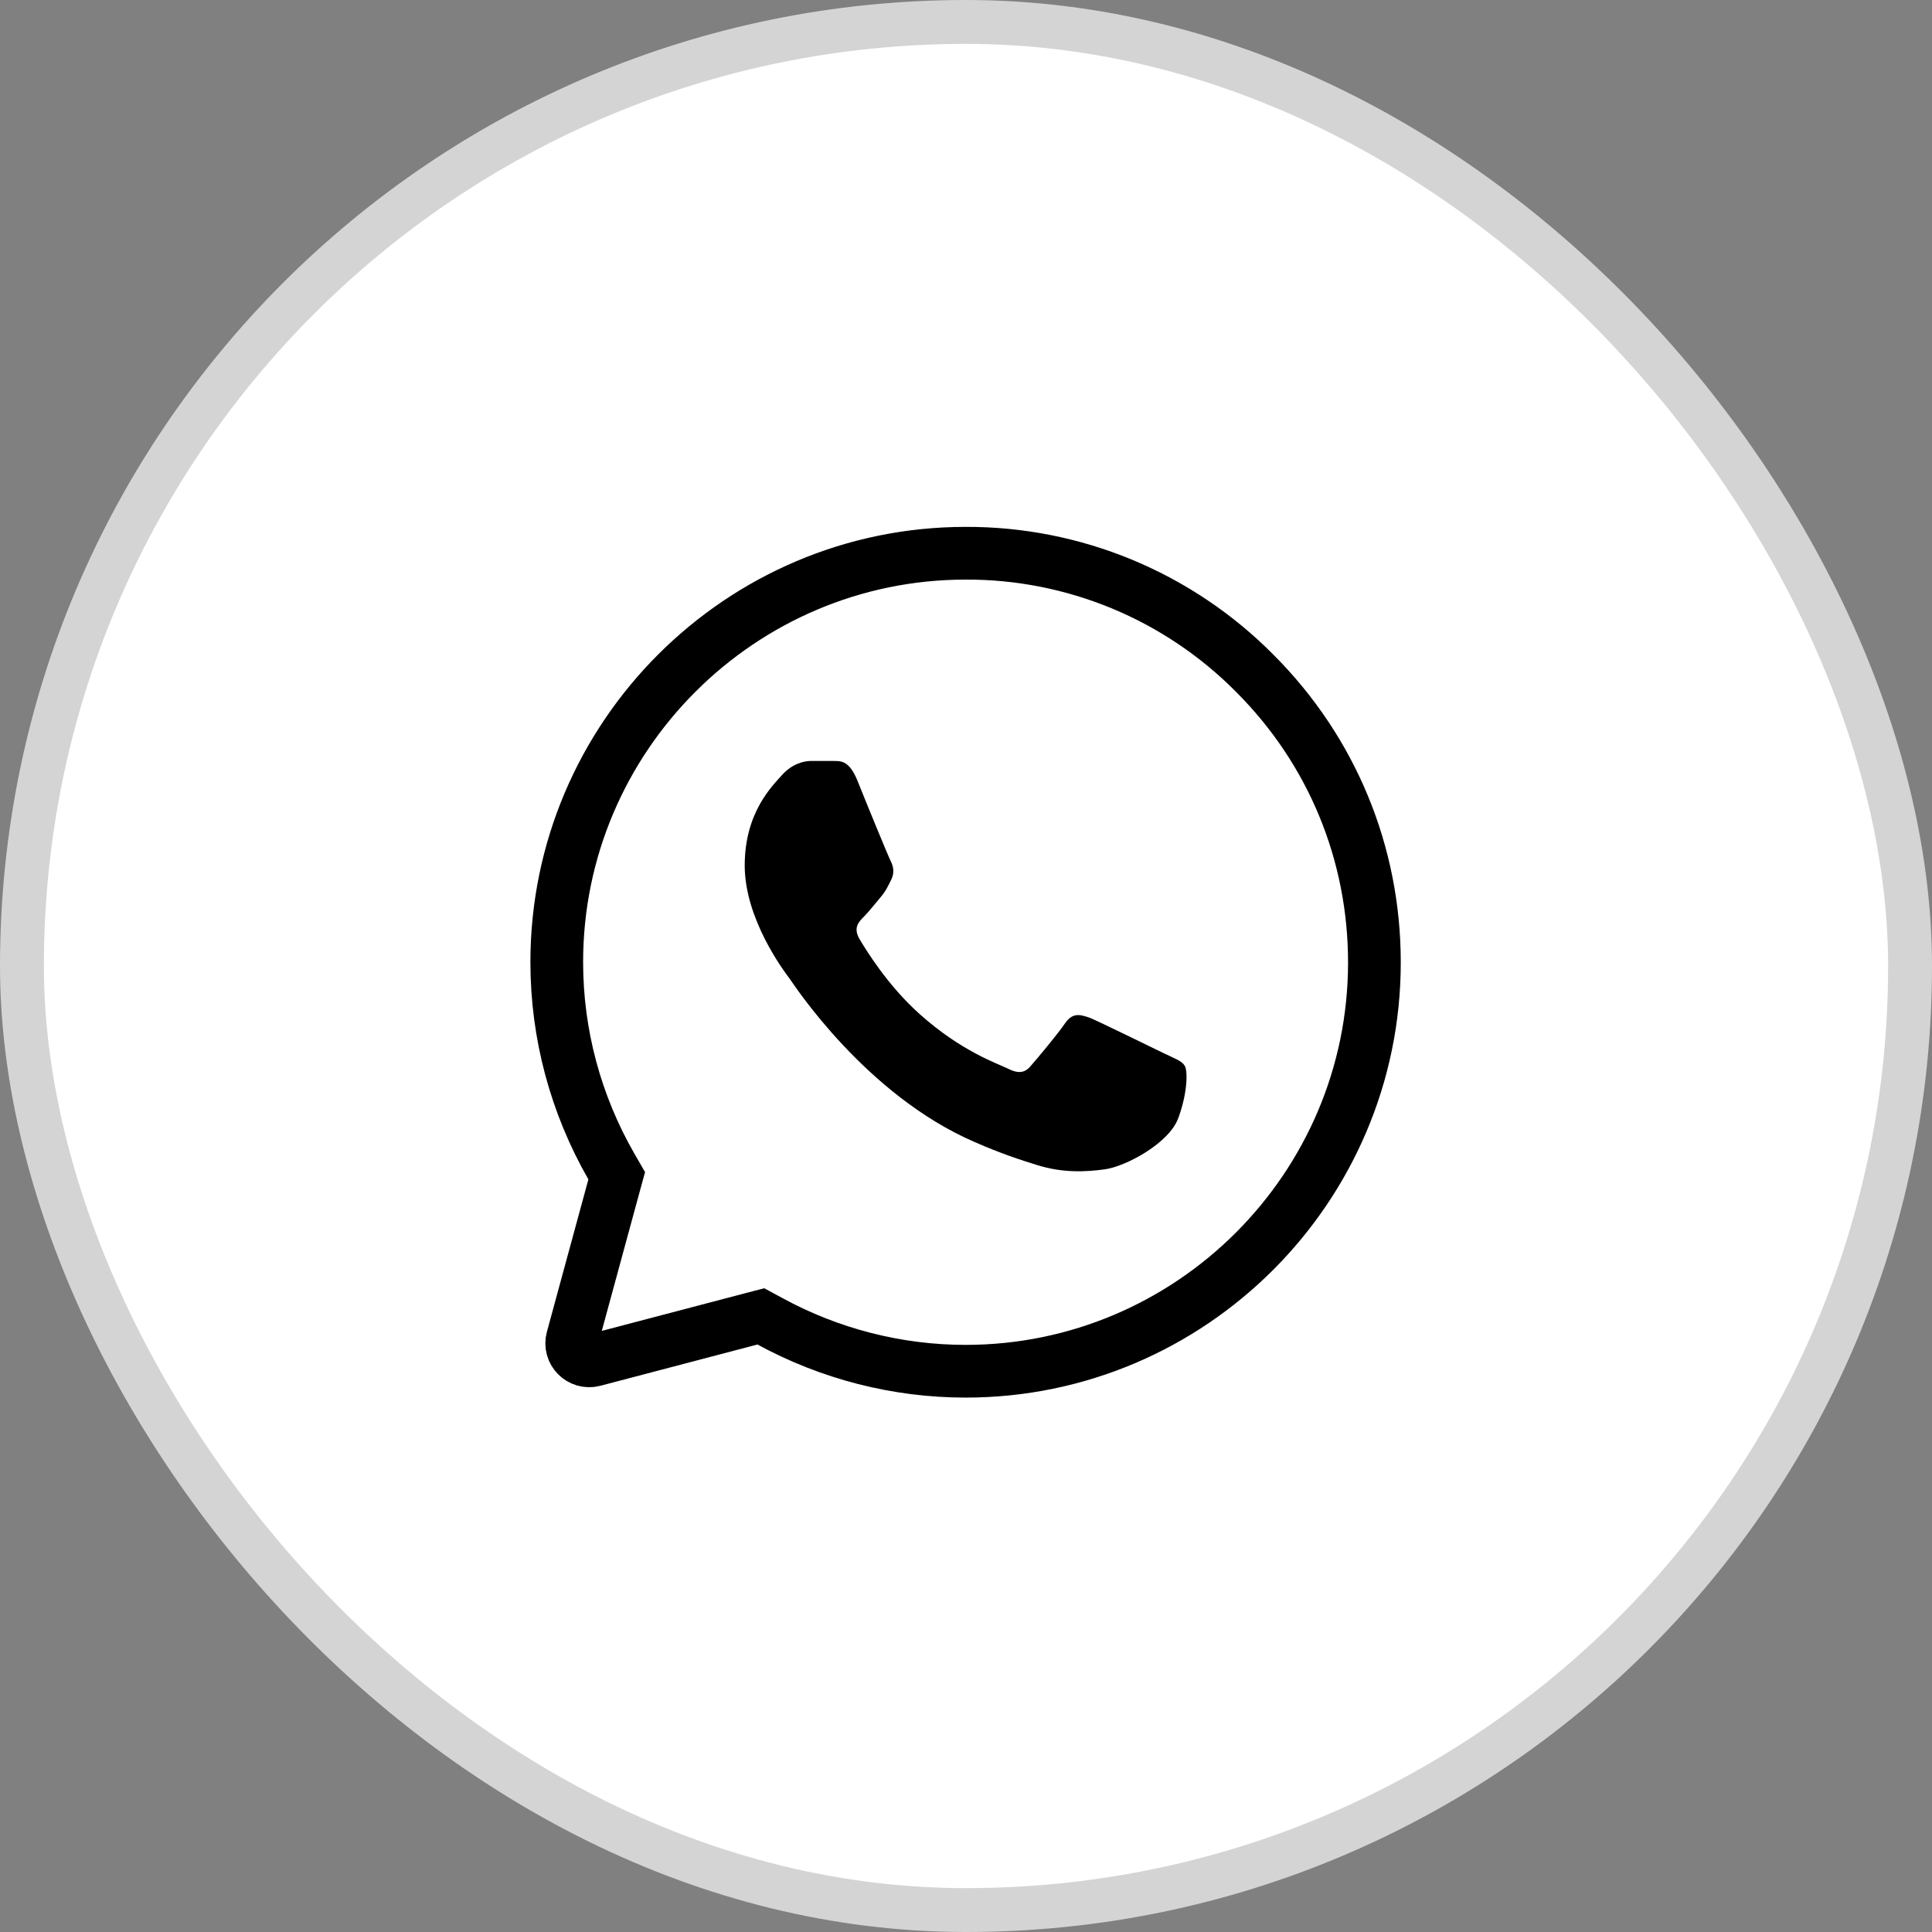
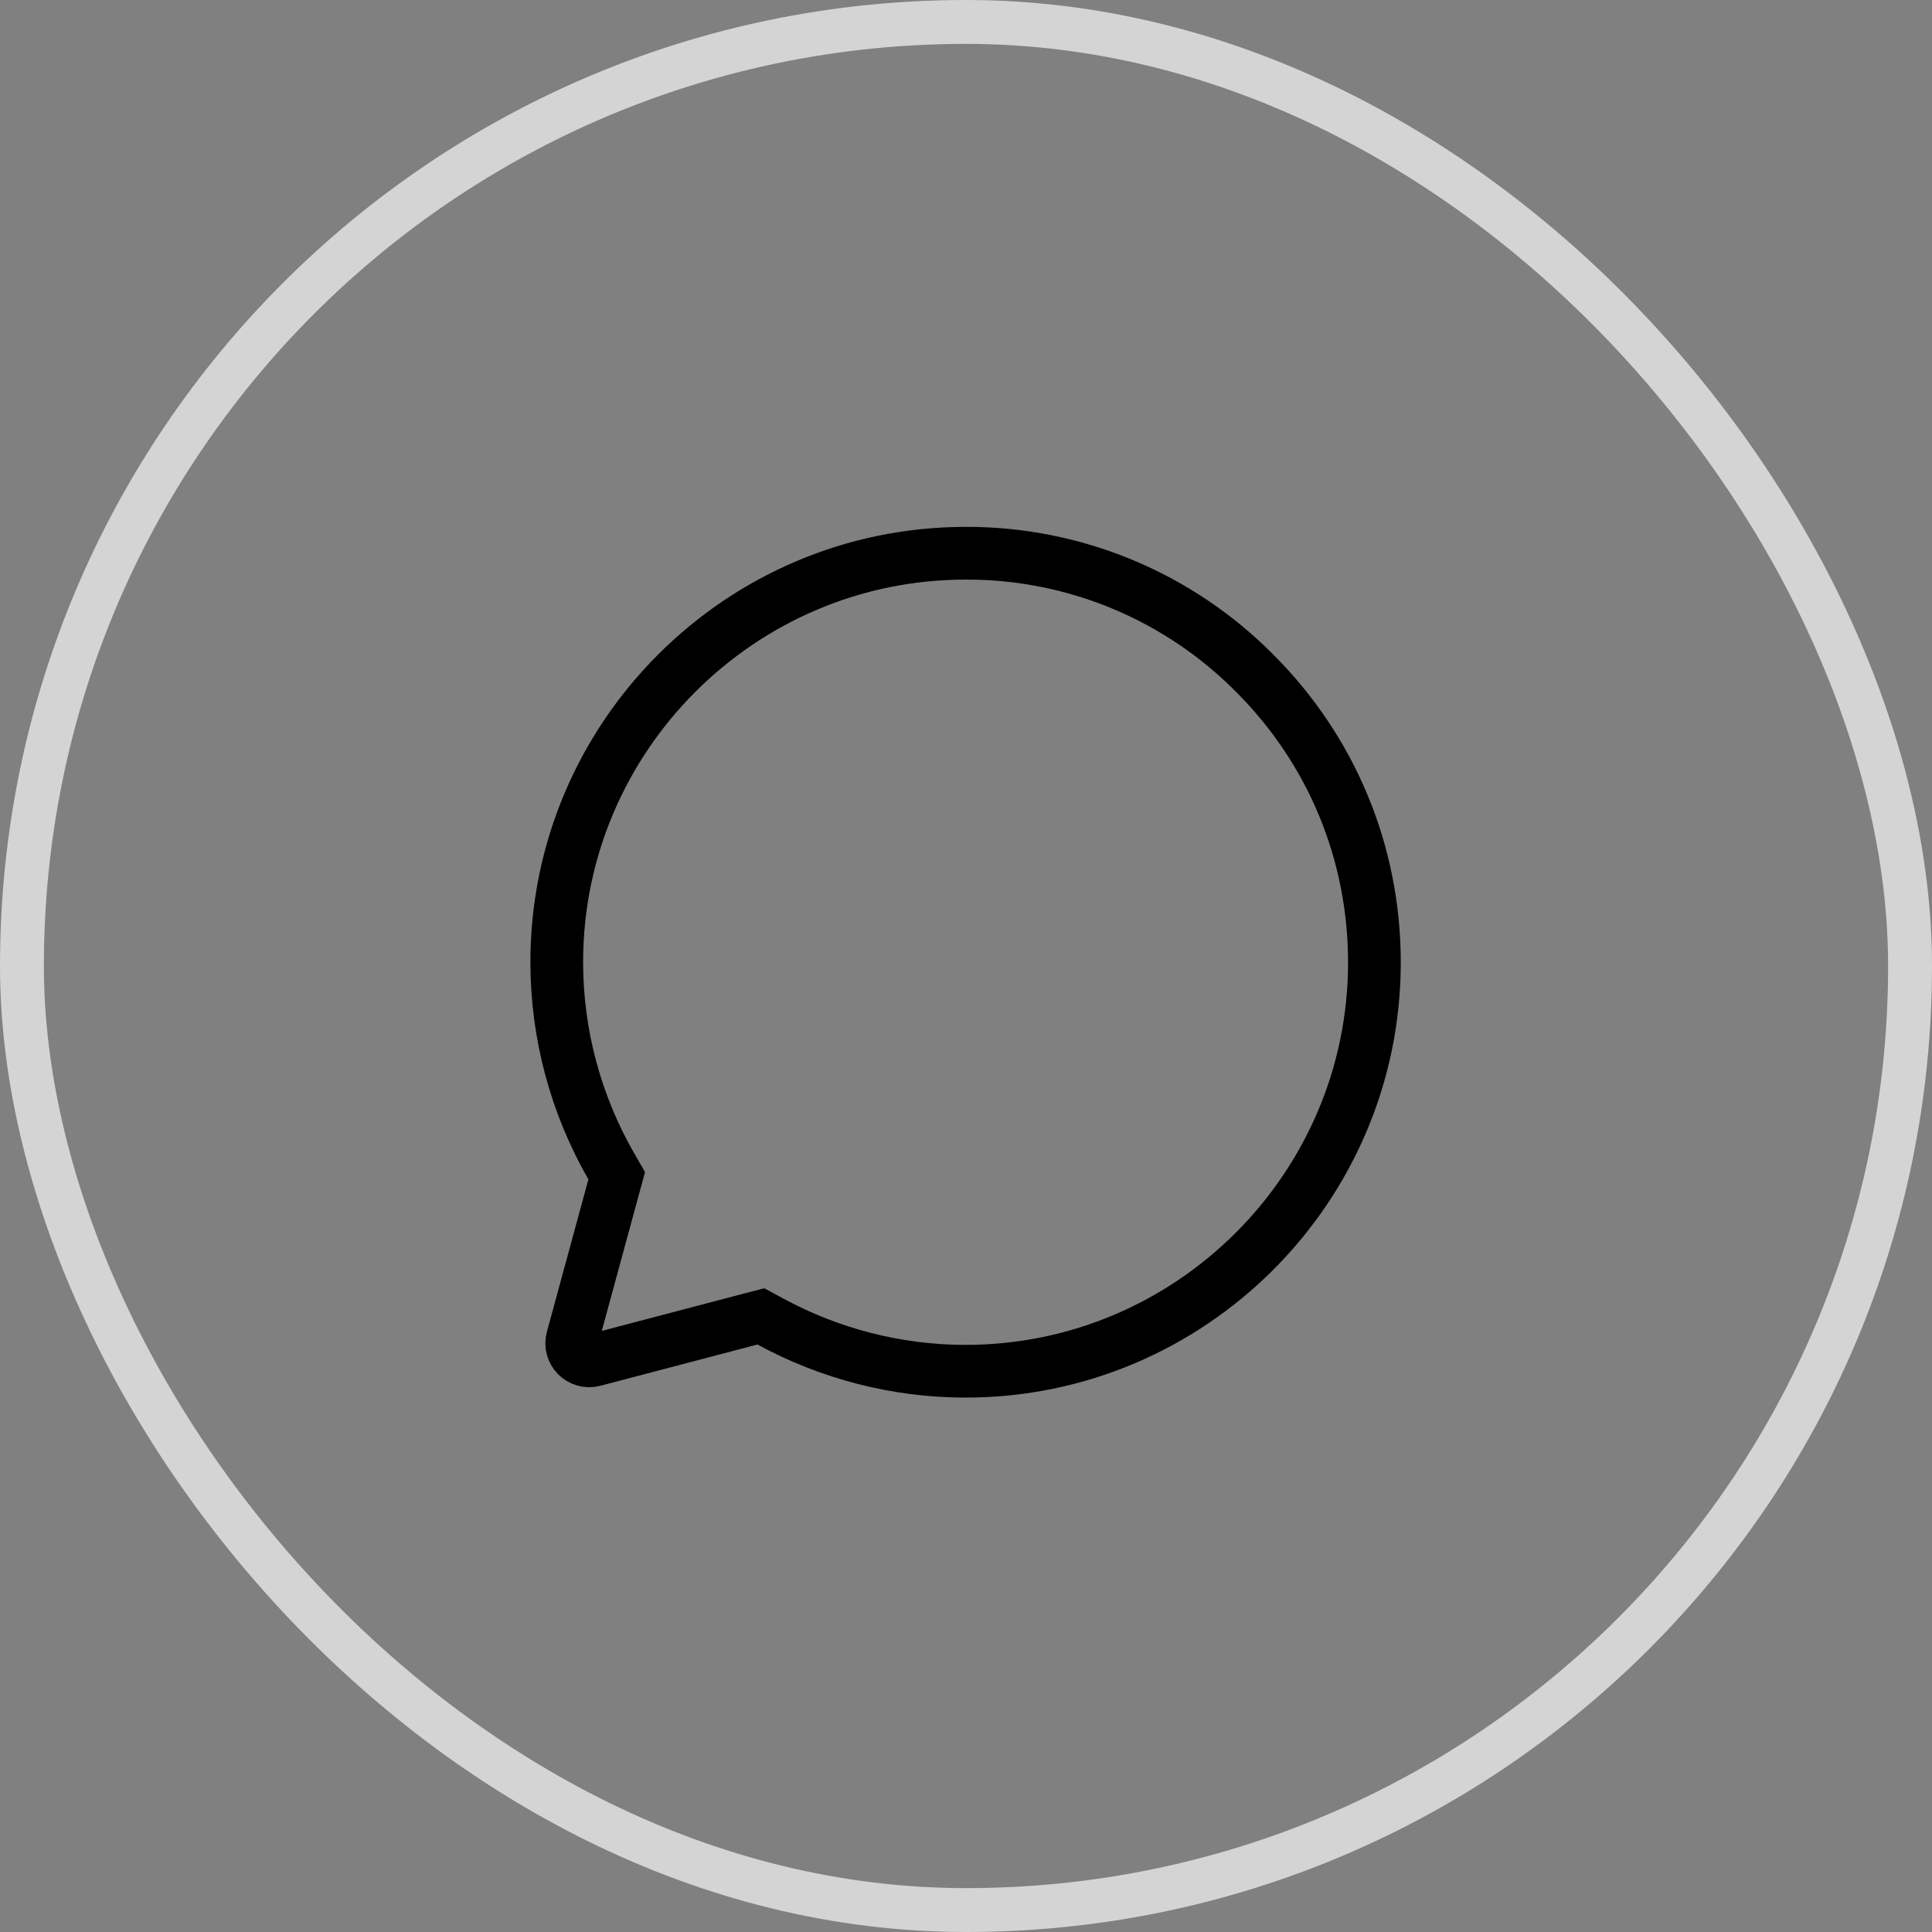
<svg xmlns="http://www.w3.org/2000/svg" width="28" height="28" viewBox="0 0 28 28" fill="none">
  <rect x="0" y="0" width="28" height="28" fill="#808080" stroke="none" />
-   <rect x="0.318" y="0.318" width="27.364" height="27.364" rx="13.682" fill="white" />
  <rect x="0.318" y="0.318" width="27.364" height="27.364" rx="13.682" stroke="#D4D4D4" stroke-width="0.636" />
  <path d="M18.184 9.757L18.185 9.758C19.303 10.876 19.919 12.364 19.919 13.949C19.919 17.213 17.258 19.873 13.994 19.873C13.002 19.873 12.027 19.622 11.16 19.15L11.027 19.078L10.881 19.116L8.605 19.714C8.415 19.764 8.243 19.59 8.295 19.401L8.896 17.193L8.938 17.04L8.859 16.903C8.344 16.005 8.069 14.989 8.069 13.943C8.069 10.679 10.73 8.018 13.994 8.018L13.995 8.018C14.774 8.015 15.545 8.168 16.264 8.466C16.983 8.765 17.636 9.204 18.184 9.757Z" stroke="black" stroke-width="0.764" />
-   <path d="M15.795 14.751C15.935 14.808 16.711 15.19 16.87 15.266C17.029 15.343 17.125 15.374 17.169 15.444C17.214 15.514 17.214 15.826 17.08 16.195C16.953 16.564 16.323 16.902 16.017 16.946C15.744 16.984 15.4 17.003 15.025 16.883C14.796 16.813 14.503 16.717 14.127 16.552C12.549 15.871 11.512 14.28 11.436 14.172L11.434 14.17C11.353 14.062 10.793 13.315 10.793 12.543C10.793 11.766 11.2 11.384 11.34 11.225C11.487 11.066 11.652 11.028 11.76 11.028H12.066C12.161 11.034 12.295 10.996 12.422 11.302C12.549 11.62 12.867 12.396 12.906 12.473C12.944 12.549 12.969 12.638 12.918 12.746C12.867 12.848 12.836 12.918 12.759 13.007C12.683 13.096 12.594 13.211 12.524 13.281C12.441 13.364 12.365 13.446 12.454 13.605C12.549 13.764 12.861 14.28 13.332 14.7C13.93 15.234 14.439 15.406 14.598 15.483C14.758 15.565 14.853 15.553 14.942 15.444C15.031 15.343 15.33 14.986 15.438 14.827C15.547 14.674 15.648 14.7 15.795 14.751Z" fill="black" />
</svg>